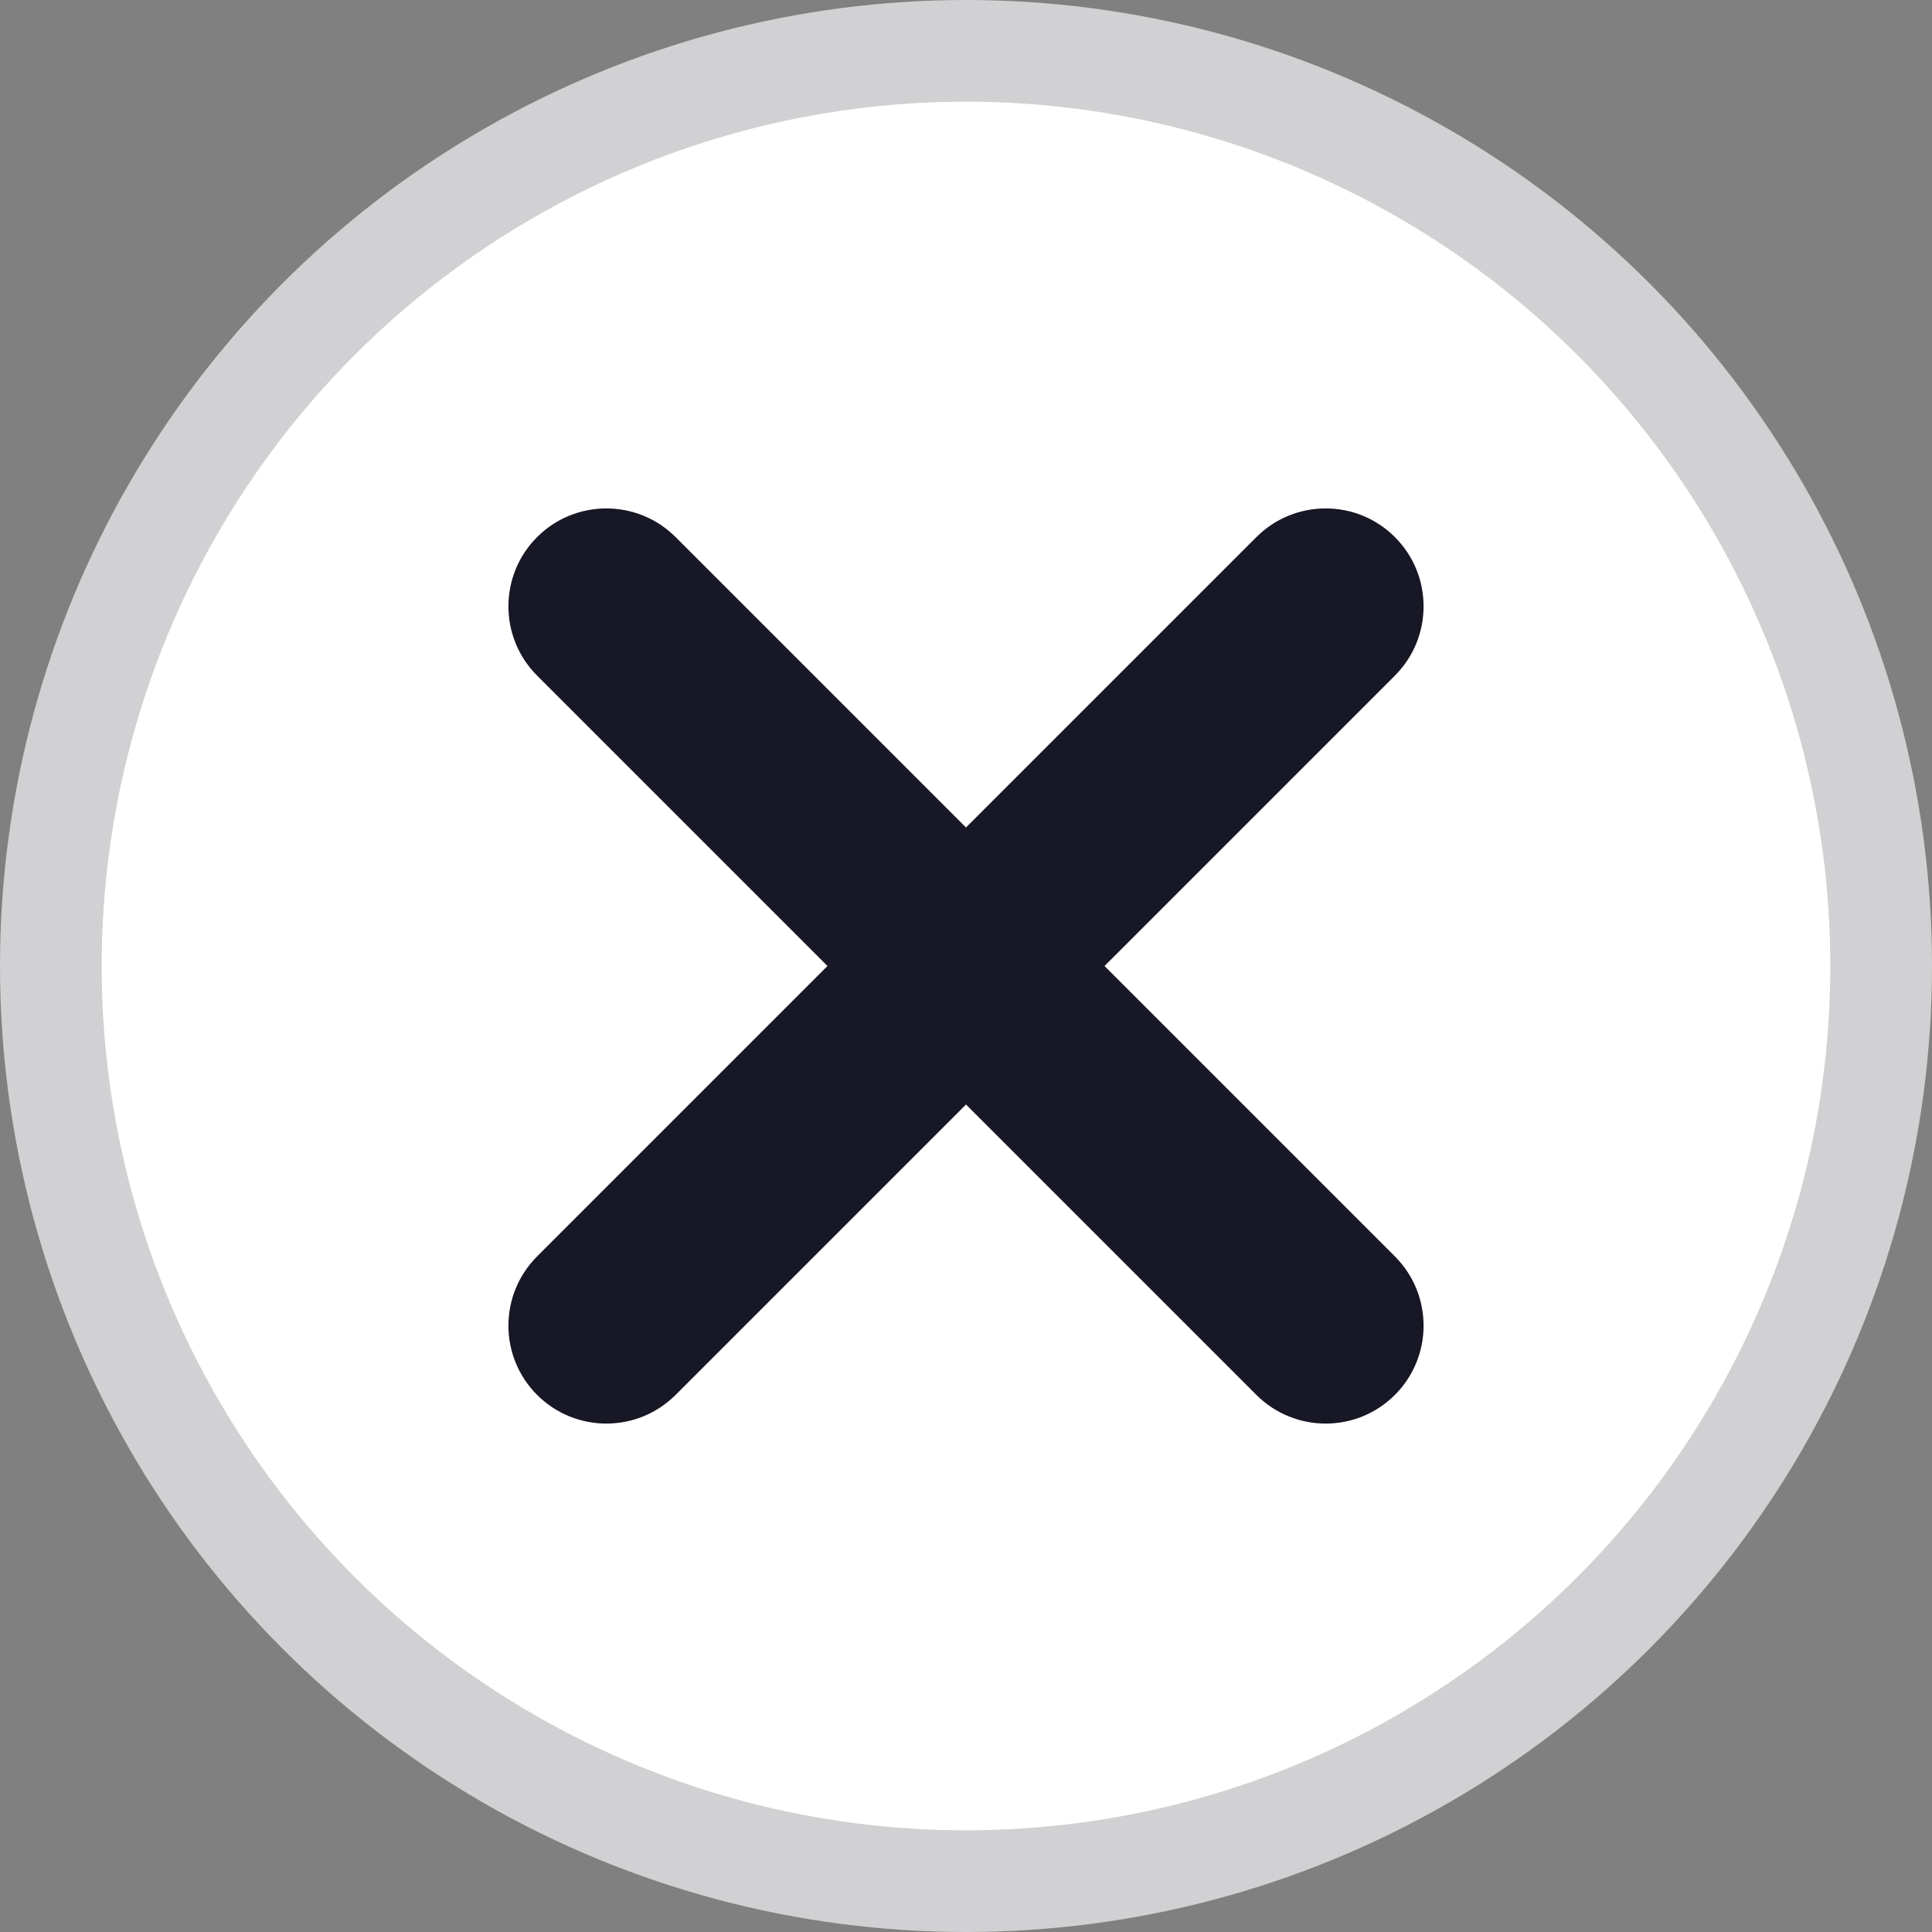
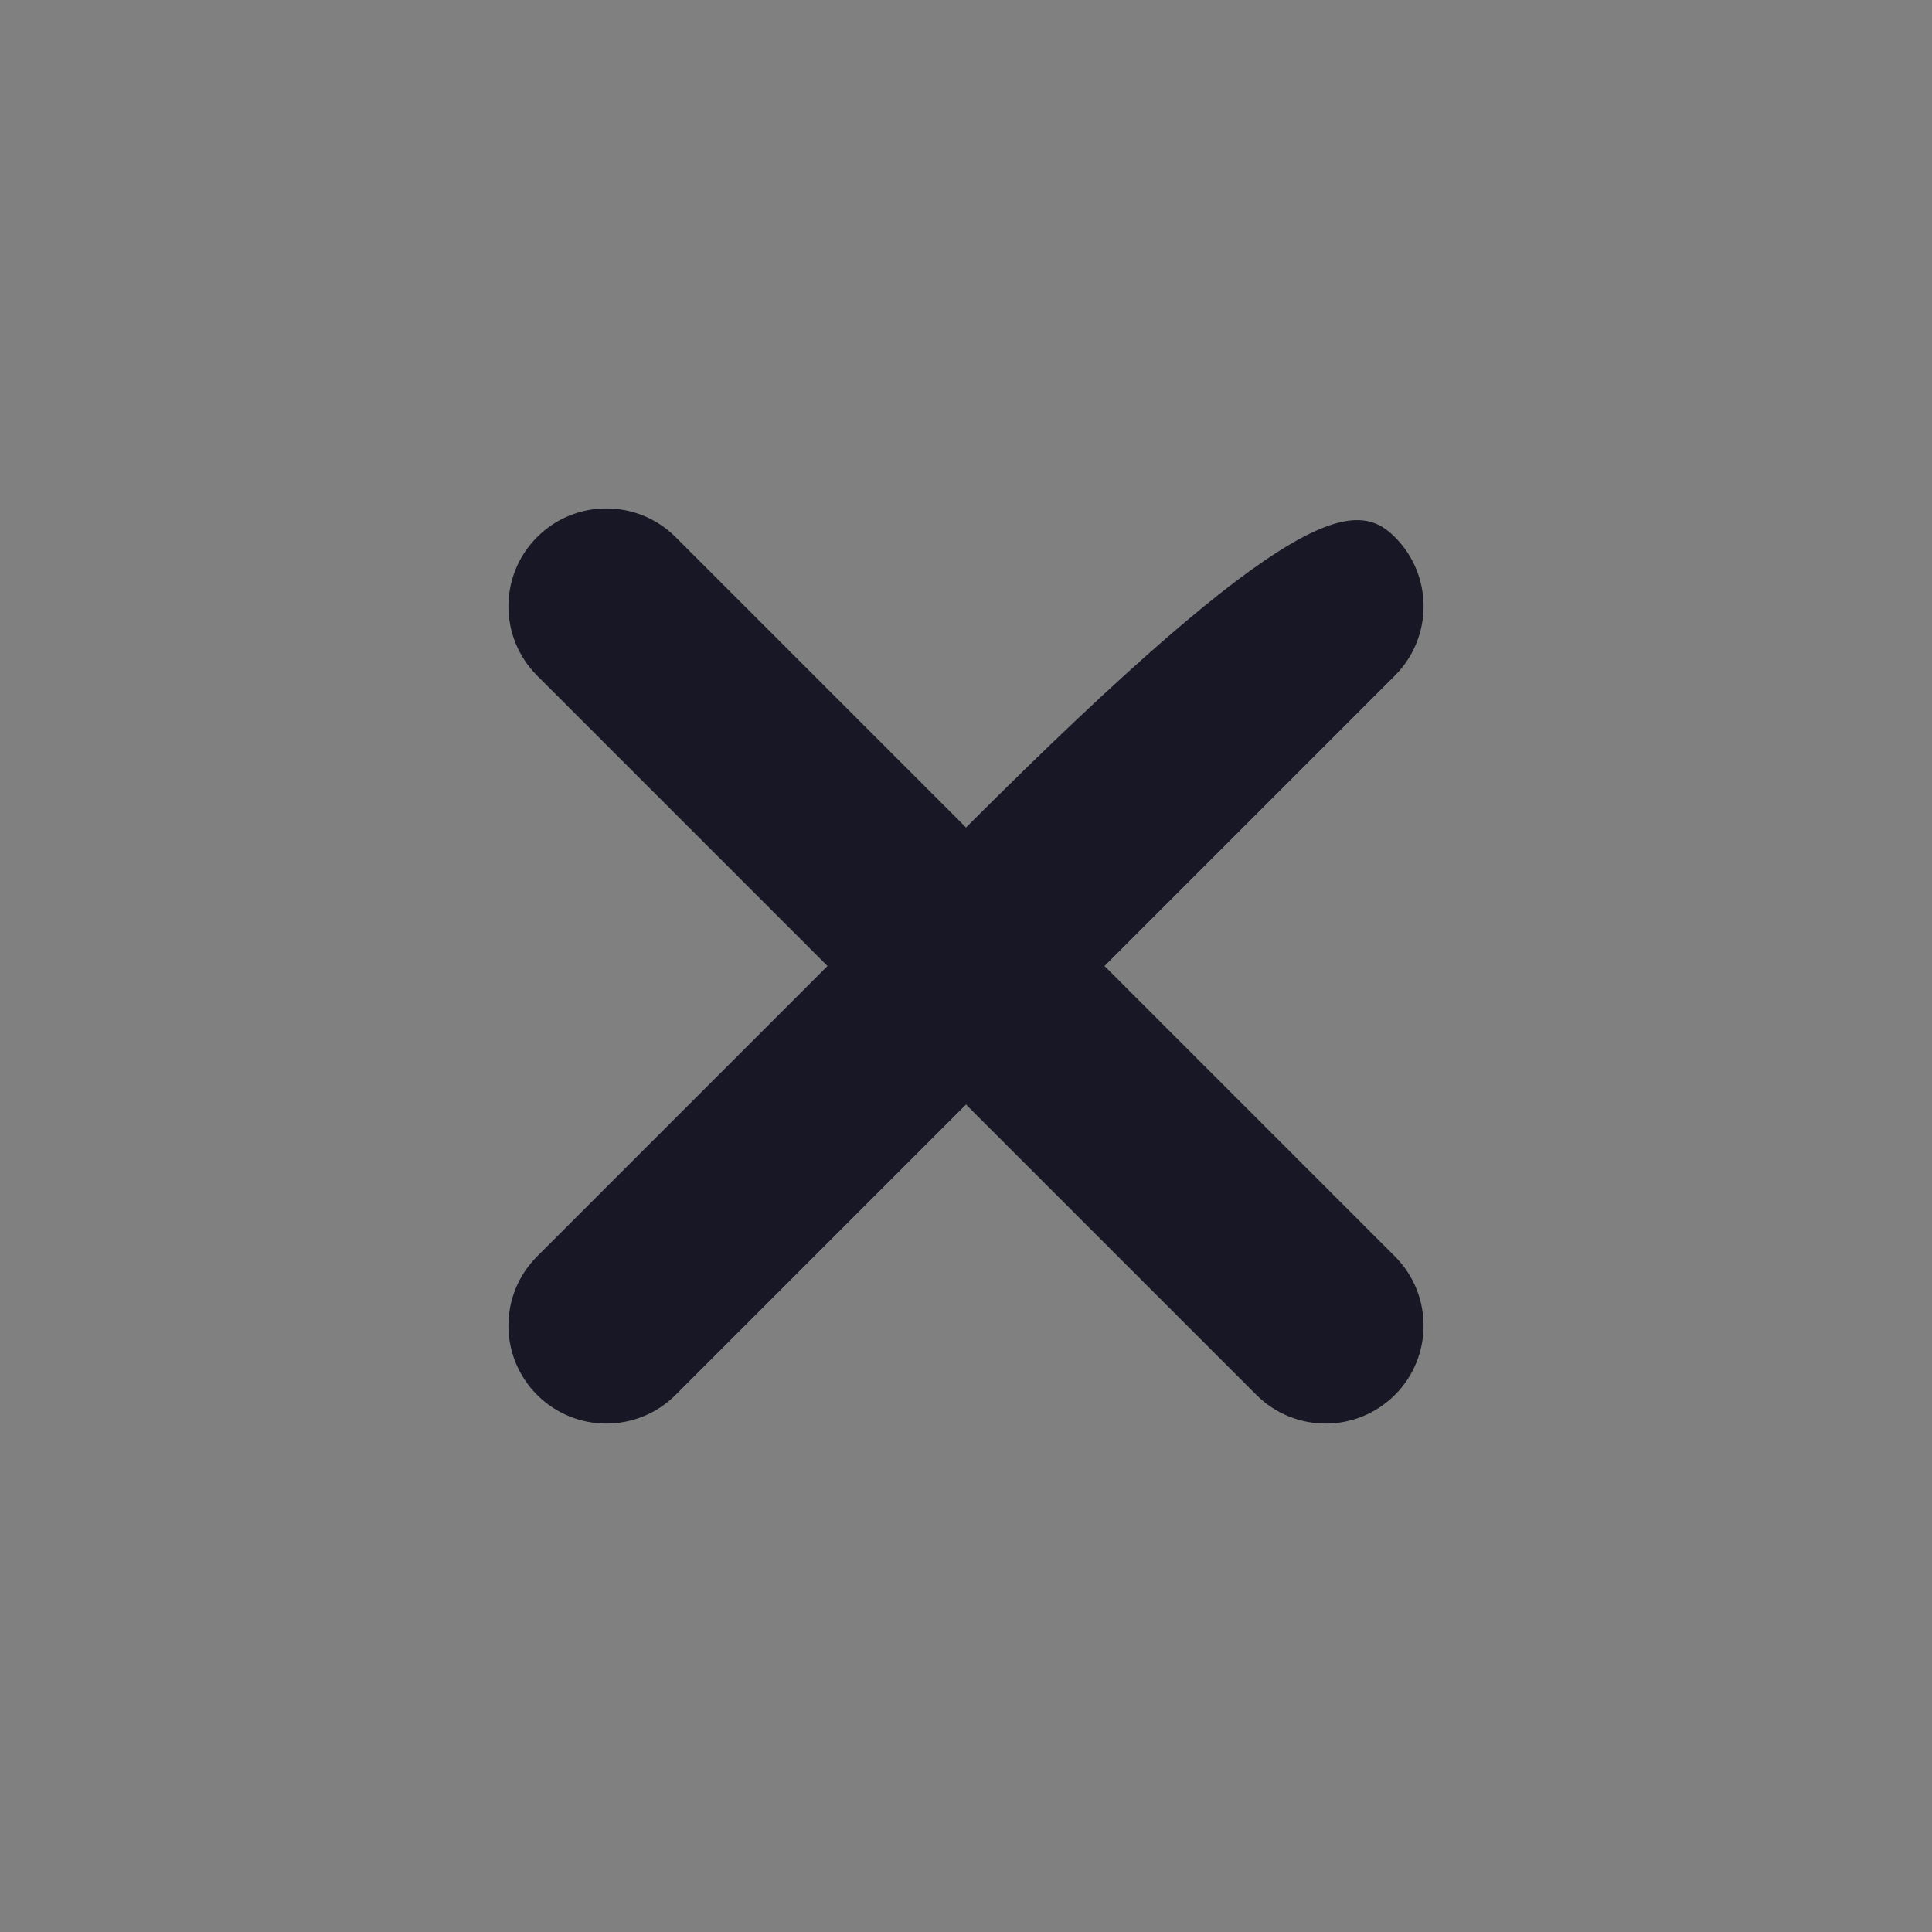
<svg xmlns="http://www.w3.org/2000/svg" width="19" height="19" viewBox="0 0 19 19" fill="none">
  <rect x="0" y="0" width="19" height="19" fill="#808080" stroke="none" />
-   <circle cx="9.5" cy="9.5" r="9" fill="white" stroke="#D1D1D3" />
-   <path d="M5.282 12.356L8.138 9.5L5.282 6.644C4.906 6.268 4.906 5.658 5.282 5.282C5.658 4.906 6.268 4.906 6.644 5.282L9.5 8.138L12.356 5.282C12.732 4.906 13.342 4.906 13.718 5.282C14.094 5.658 14.094 6.268 13.718 6.644L10.862 9.5L13.718 12.356C14.094 12.732 14.094 13.342 13.718 13.718C13.342 14.094 12.732 14.094 12.356 13.718L9.5 10.862L6.644 13.718C6.268 14.094 5.658 14.094 5.282 13.718C4.906 13.342 4.906 12.732 5.282 12.356Z" fill="#171725" />
+   <path d="M5.282 12.356L8.138 9.5L5.282 6.644C4.906 6.268 4.906 5.658 5.282 5.282C5.658 4.906 6.268 4.906 6.644 5.282L9.5 8.138C12.732 4.906 13.342 4.906 13.718 5.282C14.094 5.658 14.094 6.268 13.718 6.644L10.862 9.5L13.718 12.356C14.094 12.732 14.094 13.342 13.718 13.718C13.342 14.094 12.732 14.094 12.356 13.718L9.5 10.862L6.644 13.718C6.268 14.094 5.658 14.094 5.282 13.718C4.906 13.342 4.906 12.732 5.282 12.356Z" fill="#171725" />
</svg>